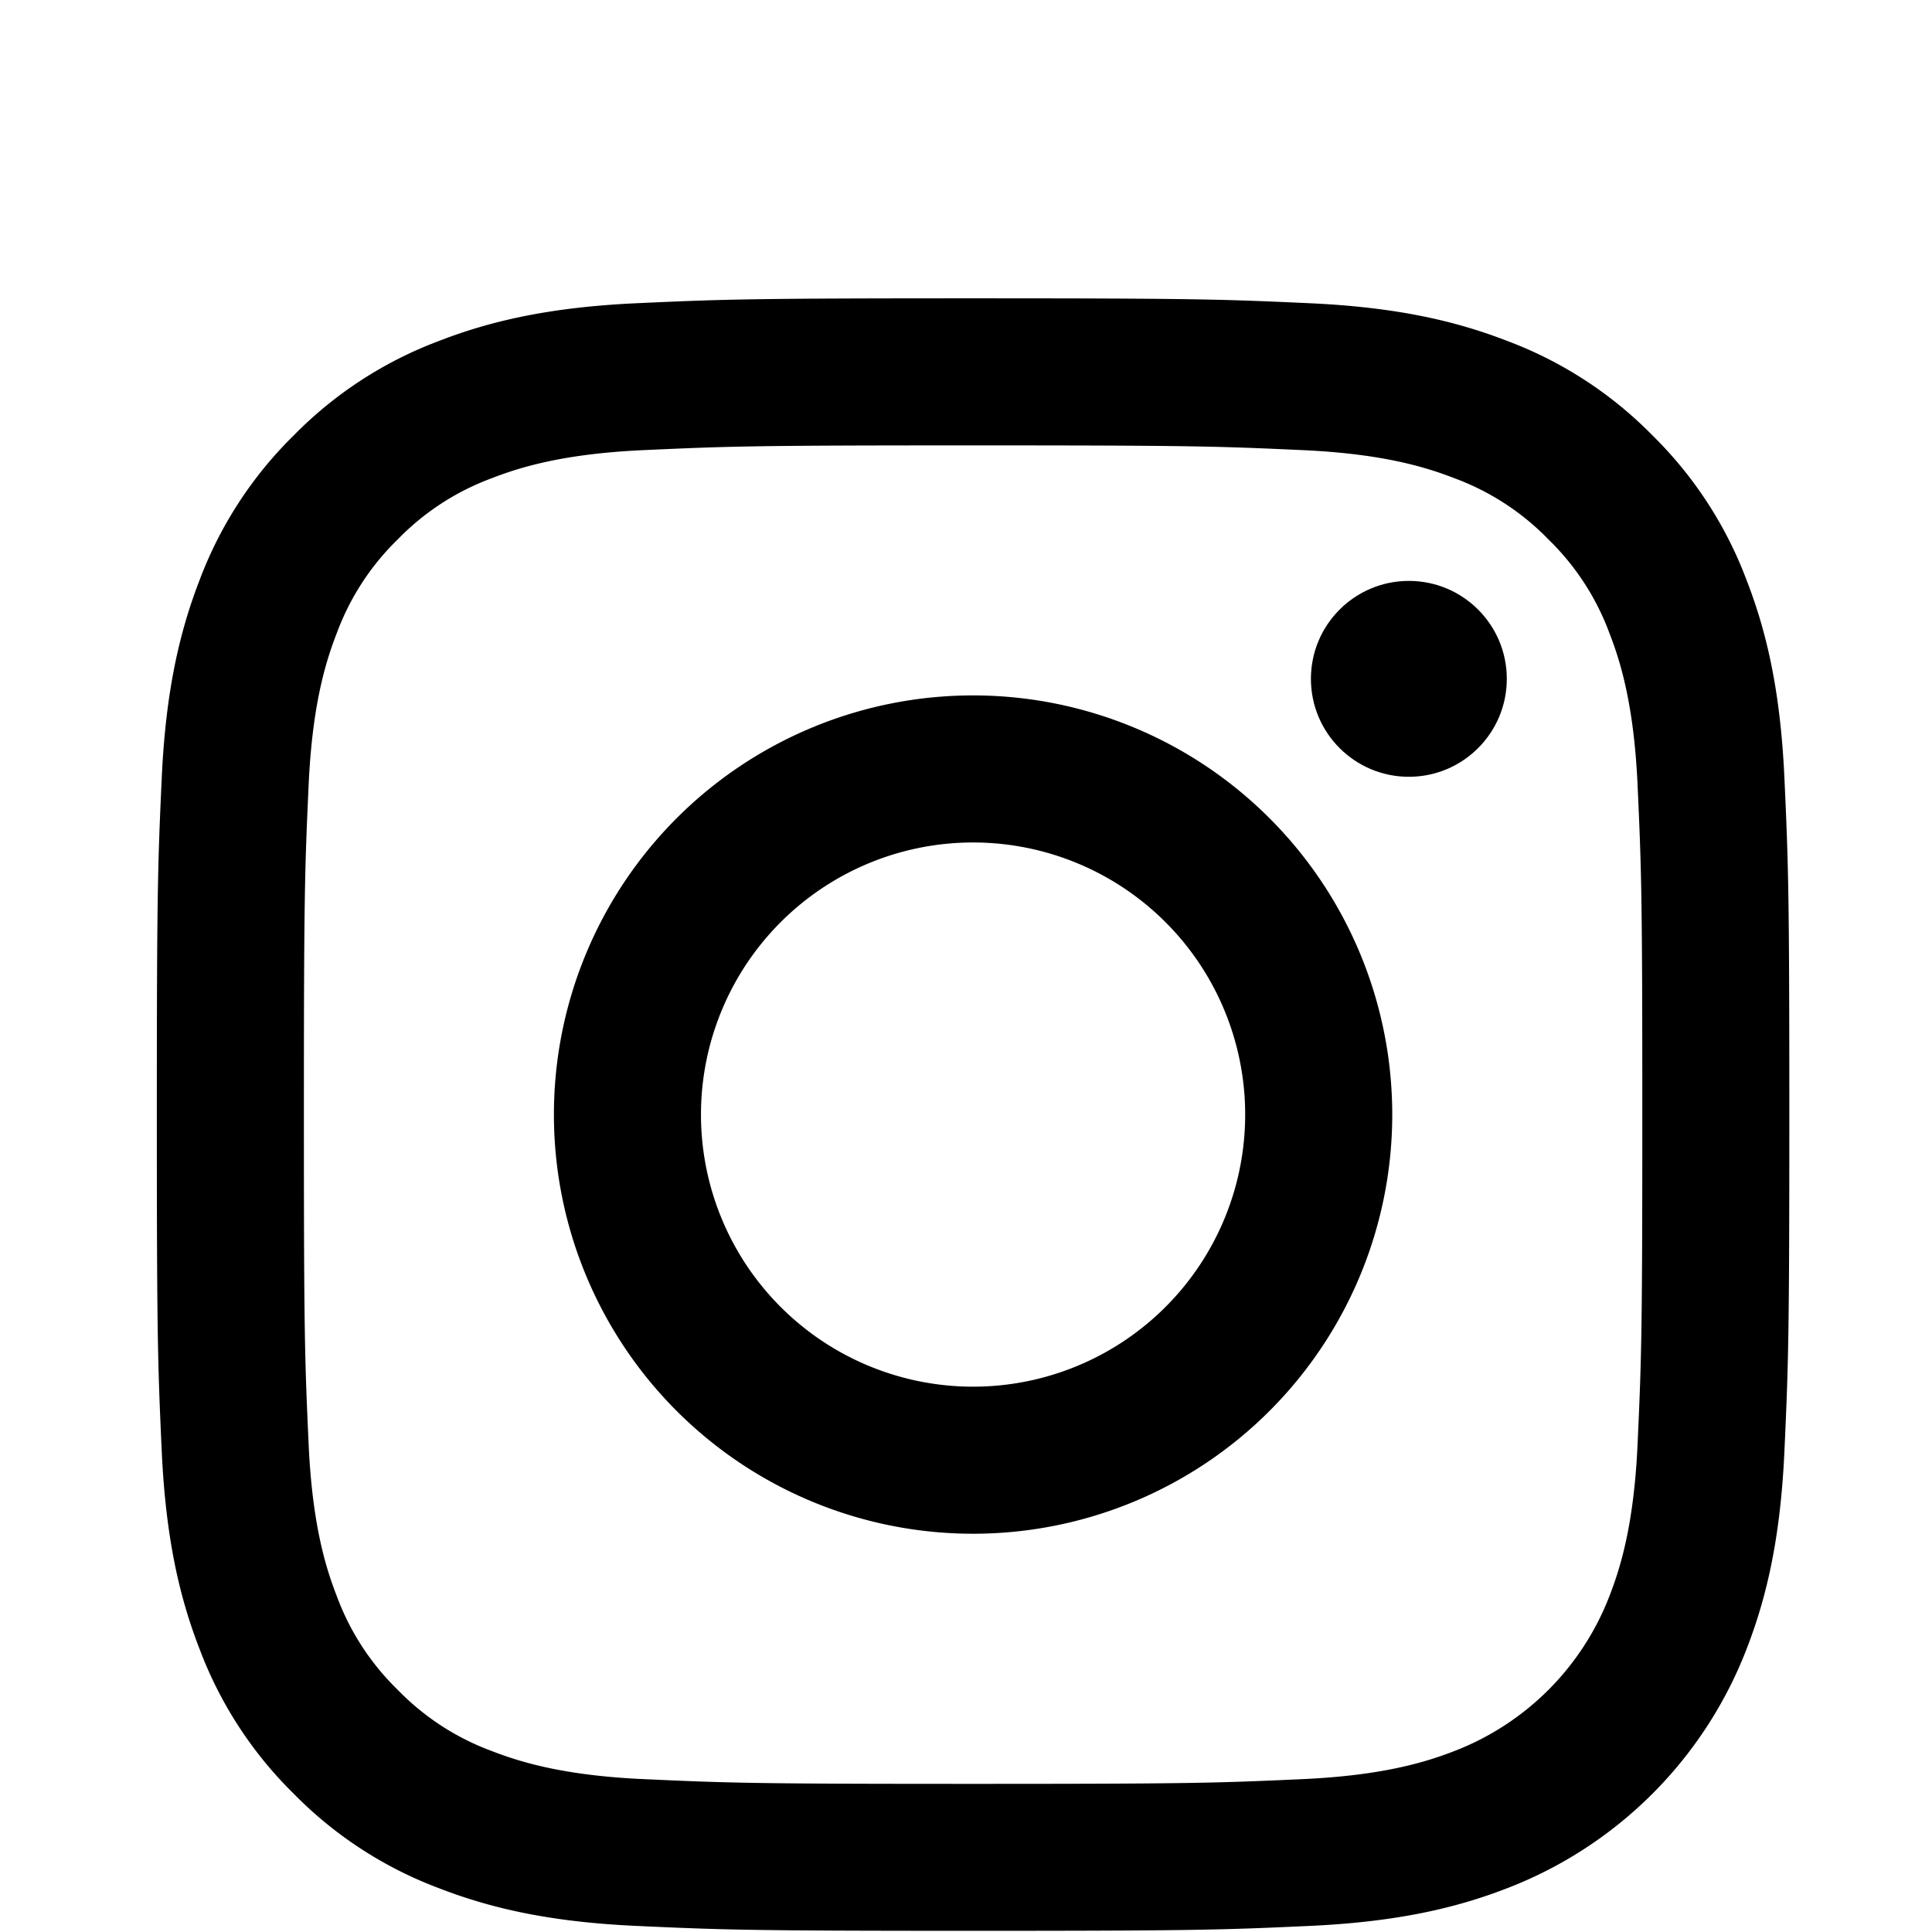
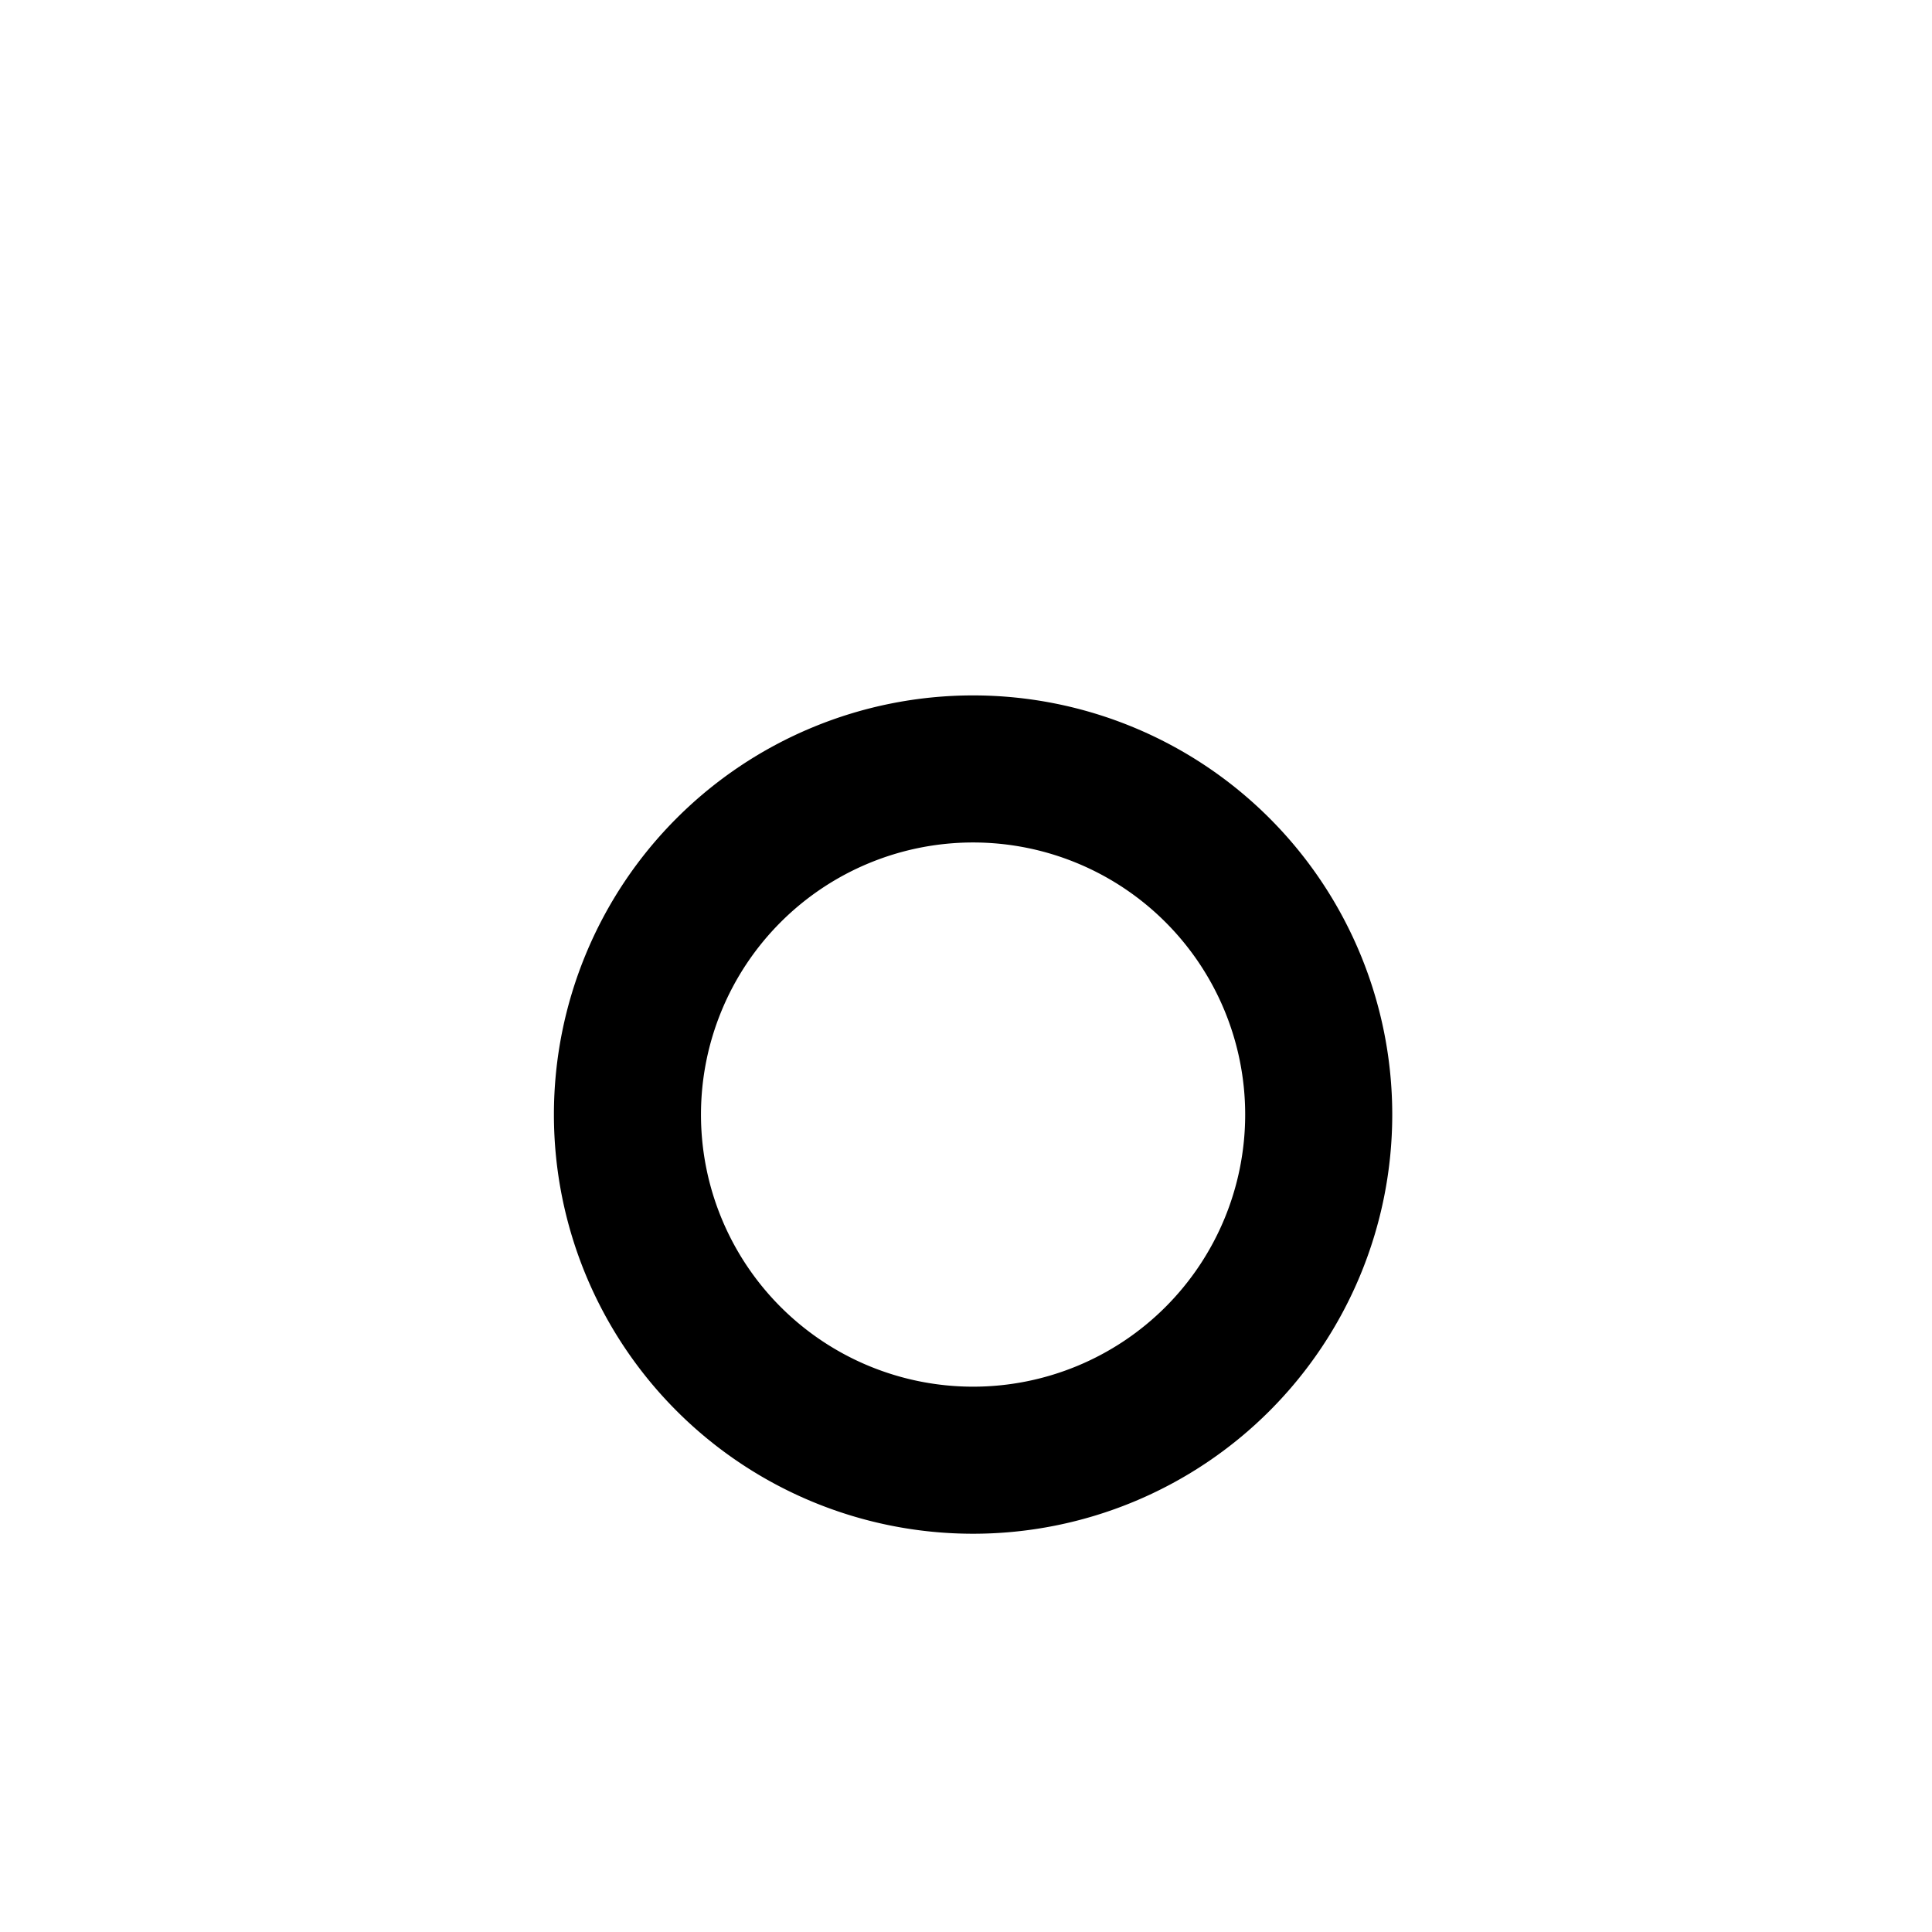
<svg xmlns="http://www.w3.org/2000/svg" xmlns:ns1="http://sodipodi.sourceforge.net/DTD/sodipodi-0.dtd" xmlns:ns2="http://www.inkscape.org/namespaces/inkscape" viewBox="0 0 37.795 37.795" version="1.1" id="svg8" ns1:docname="icon-instagram.svg" width="1cm" height="1cm" ns2:version="1.2.2 (b0a8486541, 2022-12-01)">
  <defs id="defs12" />
  <ns1:namedview id="namedview10" pagecolor="#ffffff" bordercolor="#666666" borderopacity="1.0" ns2:showpageshadow="2" ns2:pageopacity="0.0" ns2:pagecheckerboard="0" ns2:deskcolor="#d1d1d1" showgrid="false" ns2:zoom="12.922831" ns2:cx="30.682132" ns2:cy="31.378574" ns2:window-width="1920" ns2:window-height="1005" ns2:window-x="0" ns2:window-y="0" ns2:window-maximized="1" ns2:current-layer="svg8" ns2:document-units="cm" />
-   <path style="fill:#000000;stroke-width:0.063" d="m 19.036,8.713 c 4.264,0 4.769,0.016 6.453,0.093 1.557,0.071 2.402,0.331 2.965,0.55 a 4.948,4.948 0 0 1 1.836,1.195 4.948,4.948 0 0 1 1.195,1.836 c 0.219,0.563 0.479,1.408 0.55,2.965 0.077,1.684 0.093,2.189 0.093,6.453 0,4.264 -0.016,4.769 -0.093,6.453 -0.071,1.557 -0.331,2.402 -0.55,2.965 a 5.288,5.288 0 0 1 -3.031,3.031 c -0.563,0.219 -1.408,0.479 -2.965,0.55 -1.684,0.077 -2.189,0.093 -6.453,0.093 -4.264,0 -4.769,-0.016 -6.453,-0.093 C 11.027,34.733 10.181,34.472 9.618,34.254 A 4.948,4.948 0 0 1 7.782,33.059 4.948,4.948 0 0 1 6.588,31.223 C 6.369,30.66 6.109,29.815 6.038,28.258 5.961,26.574 5.945,26.069 5.945,21.805 c 0,-4.264 0.016,-4.769 0.093,-6.453 0.071,-1.557 0.331,-2.402 0.55,-2.965 A 4.948,4.948 0 0 1 7.782,10.551 4.948,4.948 0 0 1 9.618,9.356 C 10.181,9.137 11.027,8.877 12.584,8.806 c 1.684,-0.077 2.189,-0.093 6.453,-0.093 m 0,-2.877 c -4.337,0 -4.881,0.018 -6.584,0.096 -1.7,0.078 -2.861,0.347 -3.876,0.742 A 7.828,7.828 0 0 0 5.748,8.516 7.828,7.828 0 0 0 3.906,11.344 c -0.394,1.016 -0.664,2.177 -0.742,3.876 -0.078,1.703 -0.096,2.247 -0.096,6.584 0,4.337 0.018,4.881 0.096,6.584 0.078,1.7 0.347,2.861 0.742,3.876 a 7.828,7.828 0 0 0 1.842,2.828 7.828,7.828 0 0 0 2.828,1.842 c 1.016,0.395 2.177,0.665 3.876,0.742 1.703,0.078 2.247,0.096 6.584,0.096 4.337,0 4.881,-0.018 6.584,-0.096 1.7,-0.078 2.861,-0.347 3.876,-0.742 a 8.166,8.166 0 0 0 4.67,-4.67 c 0.395,-1.016 0.665,-2.177 0.742,-3.876 0.078,-1.703 0.096,-2.247 0.096,-6.584 0,-4.337 -0.018,-4.881 -0.096,-6.584 -0.078,-1.7 -0.347,-2.861 -0.742,-3.876 A 7.828,7.828 0 0 0 32.325,8.516 7.828,7.828 0 0 0 29.497,6.674 C 28.481,6.279 27.32,6.009 25.62,5.932 23.917,5.854 23.373,5.836 19.036,5.836 v 0 z" id="path2" />
  <path style="fill:#000000;stroke-width:0.063" d="m 19.036,13.604 a 8.2,8.2 0 1 0 8.2,8.2 8.2,8.2 0 0 0 -8.2,-8.2 z m 0,13.523 a 5.323,5.323 0 1 1 5.323,-5.323 5.323,5.323 0 0 1 -5.323,5.323 z" id="path4" />
-   <circle style="fill:#000000;stroke-width:0.063" cx="27.561" cy="13.28" r="1.916" id="circle6" />
</svg>